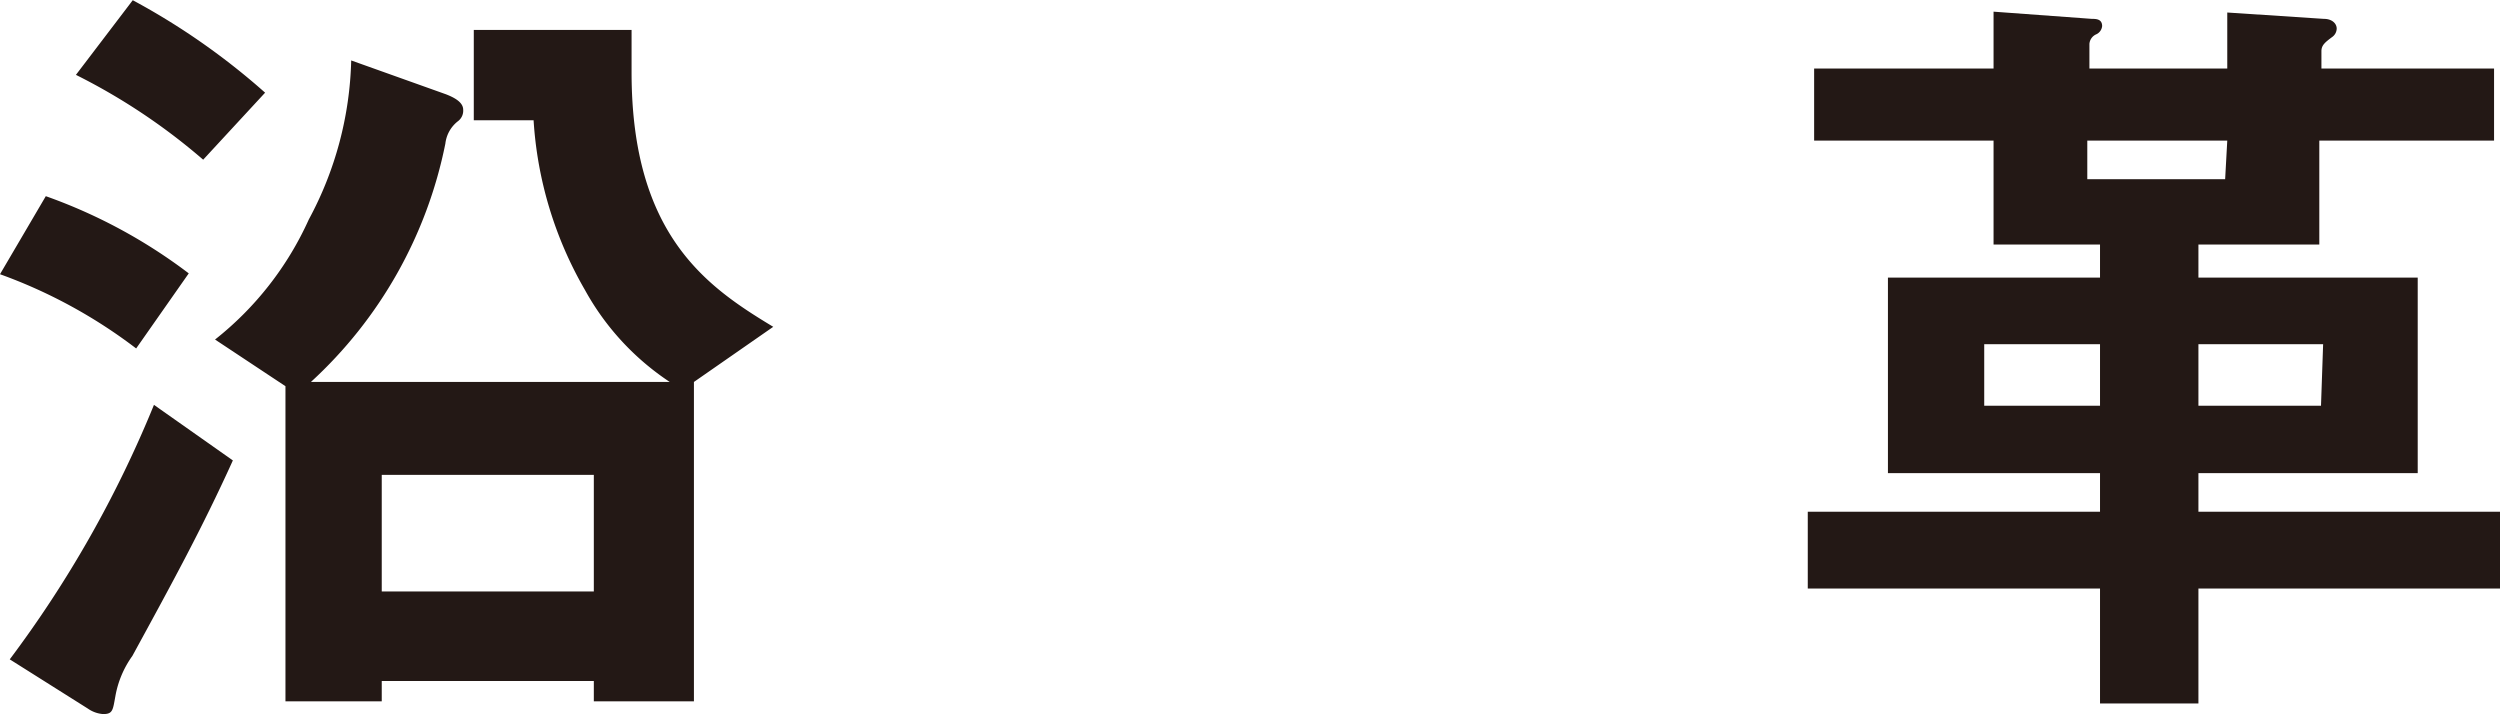
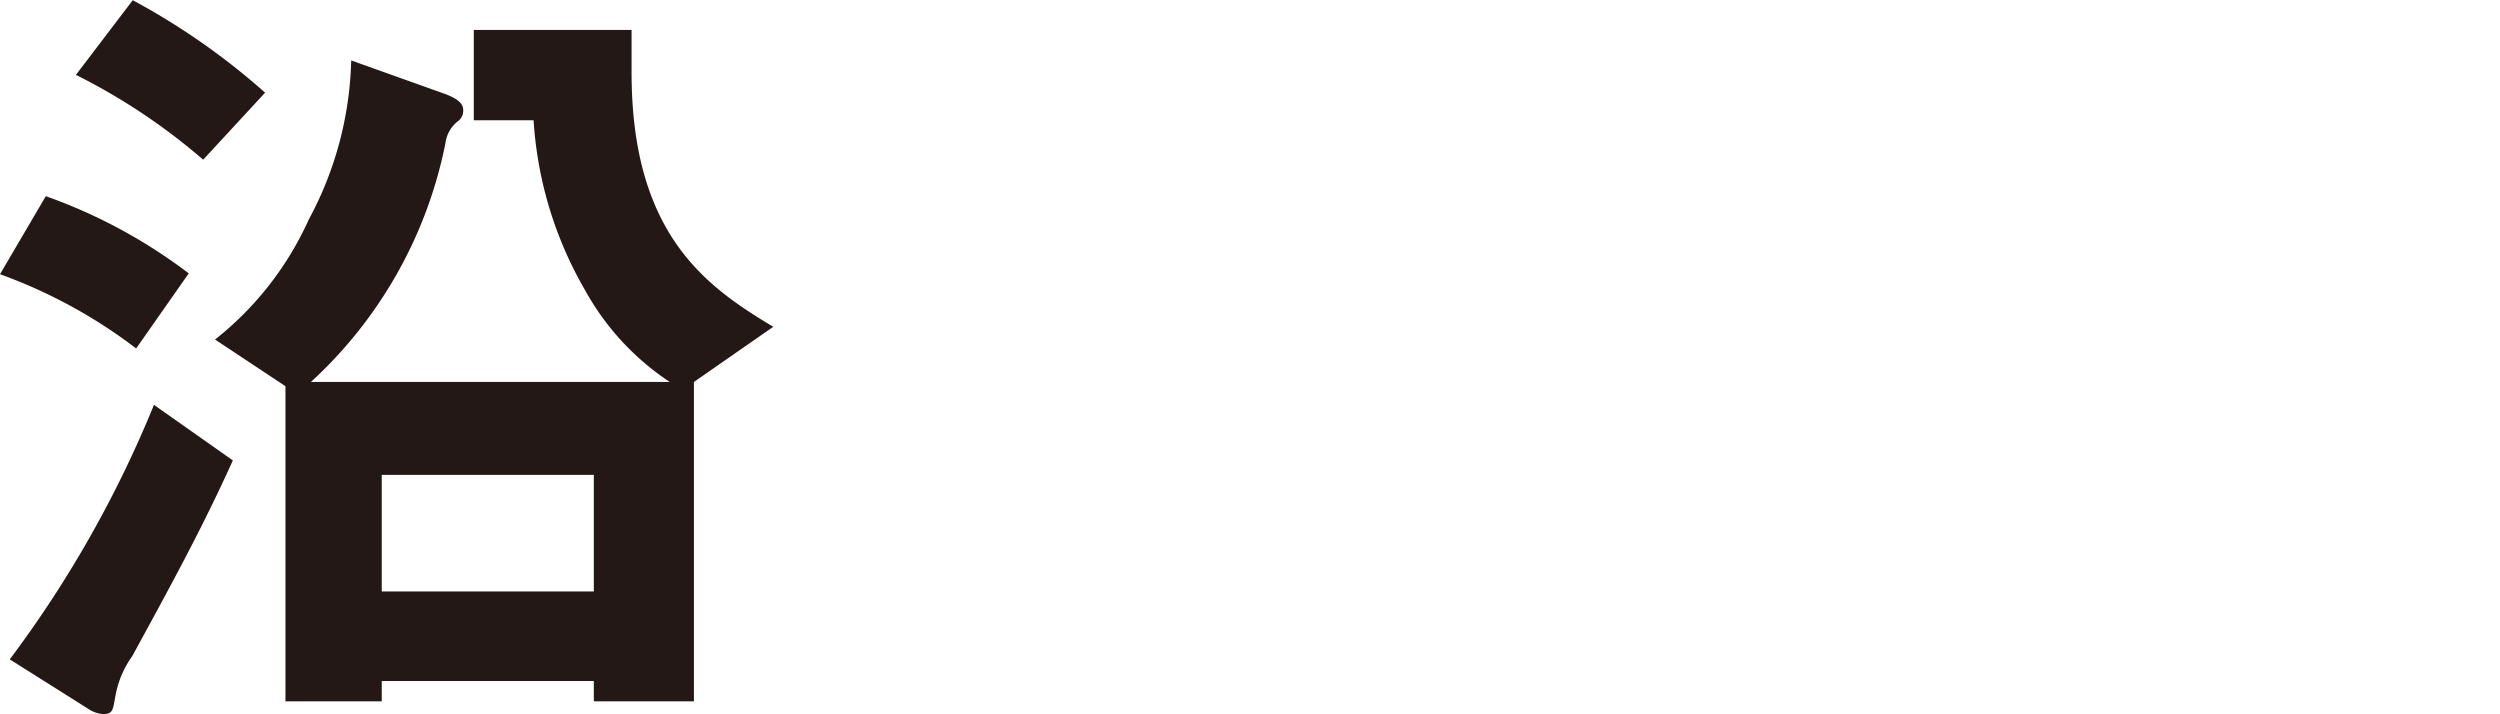
<svg xmlns="http://www.w3.org/2000/svg" width="20.79mm" height="5.94mm" viewBox="0 0 58.94 16.83">
  <defs>
    <style>.cls-1{fill:#231815;}</style>
  </defs>
  <g id="レイヤー_2" data-name="レイヤー 2">
    <g id="TOP2">
      <path class="cls-1" d="M3.21,8.21A12,12,0,0,0,0,6.46L1.08,4.62A12.45,12.45,0,0,1,4.45,6.44Zm-.09,7.25a2.31,2.31,0,0,0-.4.95c-.06.33-.06.42-.29.42a.72.72,0,0,1-.36-.13L.23,15.54a26.92,26.92,0,0,0,3.4-6l1.86,1.31C4.77,12.44,4.07,13.72,3.12,15.46ZM4.79,3.76a14.48,14.48,0,0,0-3-2L3.13,0A16.37,16.37,0,0,1,6.25,2.18ZM16.36,9v7.53H14v-.48H9v.48H6.73V9.1L5.07,8A7.57,7.57,0,0,0,7.28,5.17a8.3,8.3,0,0,0,1-3.75l2.24.8c.15.06.4.17.4.36a.31.31,0,0,1-.12.27.78.78,0,0,0-.3.53A10.39,10.39,0,0,1,7.33,9h8.46a6.16,6.16,0,0,1-2-2.17,9.1,9.1,0,0,1-1.21-4H11.17V.7h3.72c0,.33,0,.61,0,1,0,3.86,1.8,5.07,3.34,6ZM14,11.19H9v2.75H14Z" />
-       <path class="cls-1" d="M51.83,13.87v2.71H49.51V13.87H42.62V12.06h6.89v-.91h-5V6.54h5V5.76H47V3.31H42.77V1.61H47V.27l2.32.17c.09,0,.24,0,.24.17a.24.24,0,0,1-.13.19.27.27,0,0,0-.17.23v.58h3.25V.29l2.28.15c.19,0,.3.11.3.23a.25.25,0,0,1-.11.2c-.16.12-.25.19-.25.33v.41h4.07v1.7H54.68V5.76H51.83v.78H57v4.61H51.83v.91h7.11v1.81ZM49.51,8.11H46.78V9.56h2.73Zm3-4.8H49.21v.91h3.25Zm2.26,4.8H51.83V9.56h2.89Z" />
    </g>
  </g>
</svg>